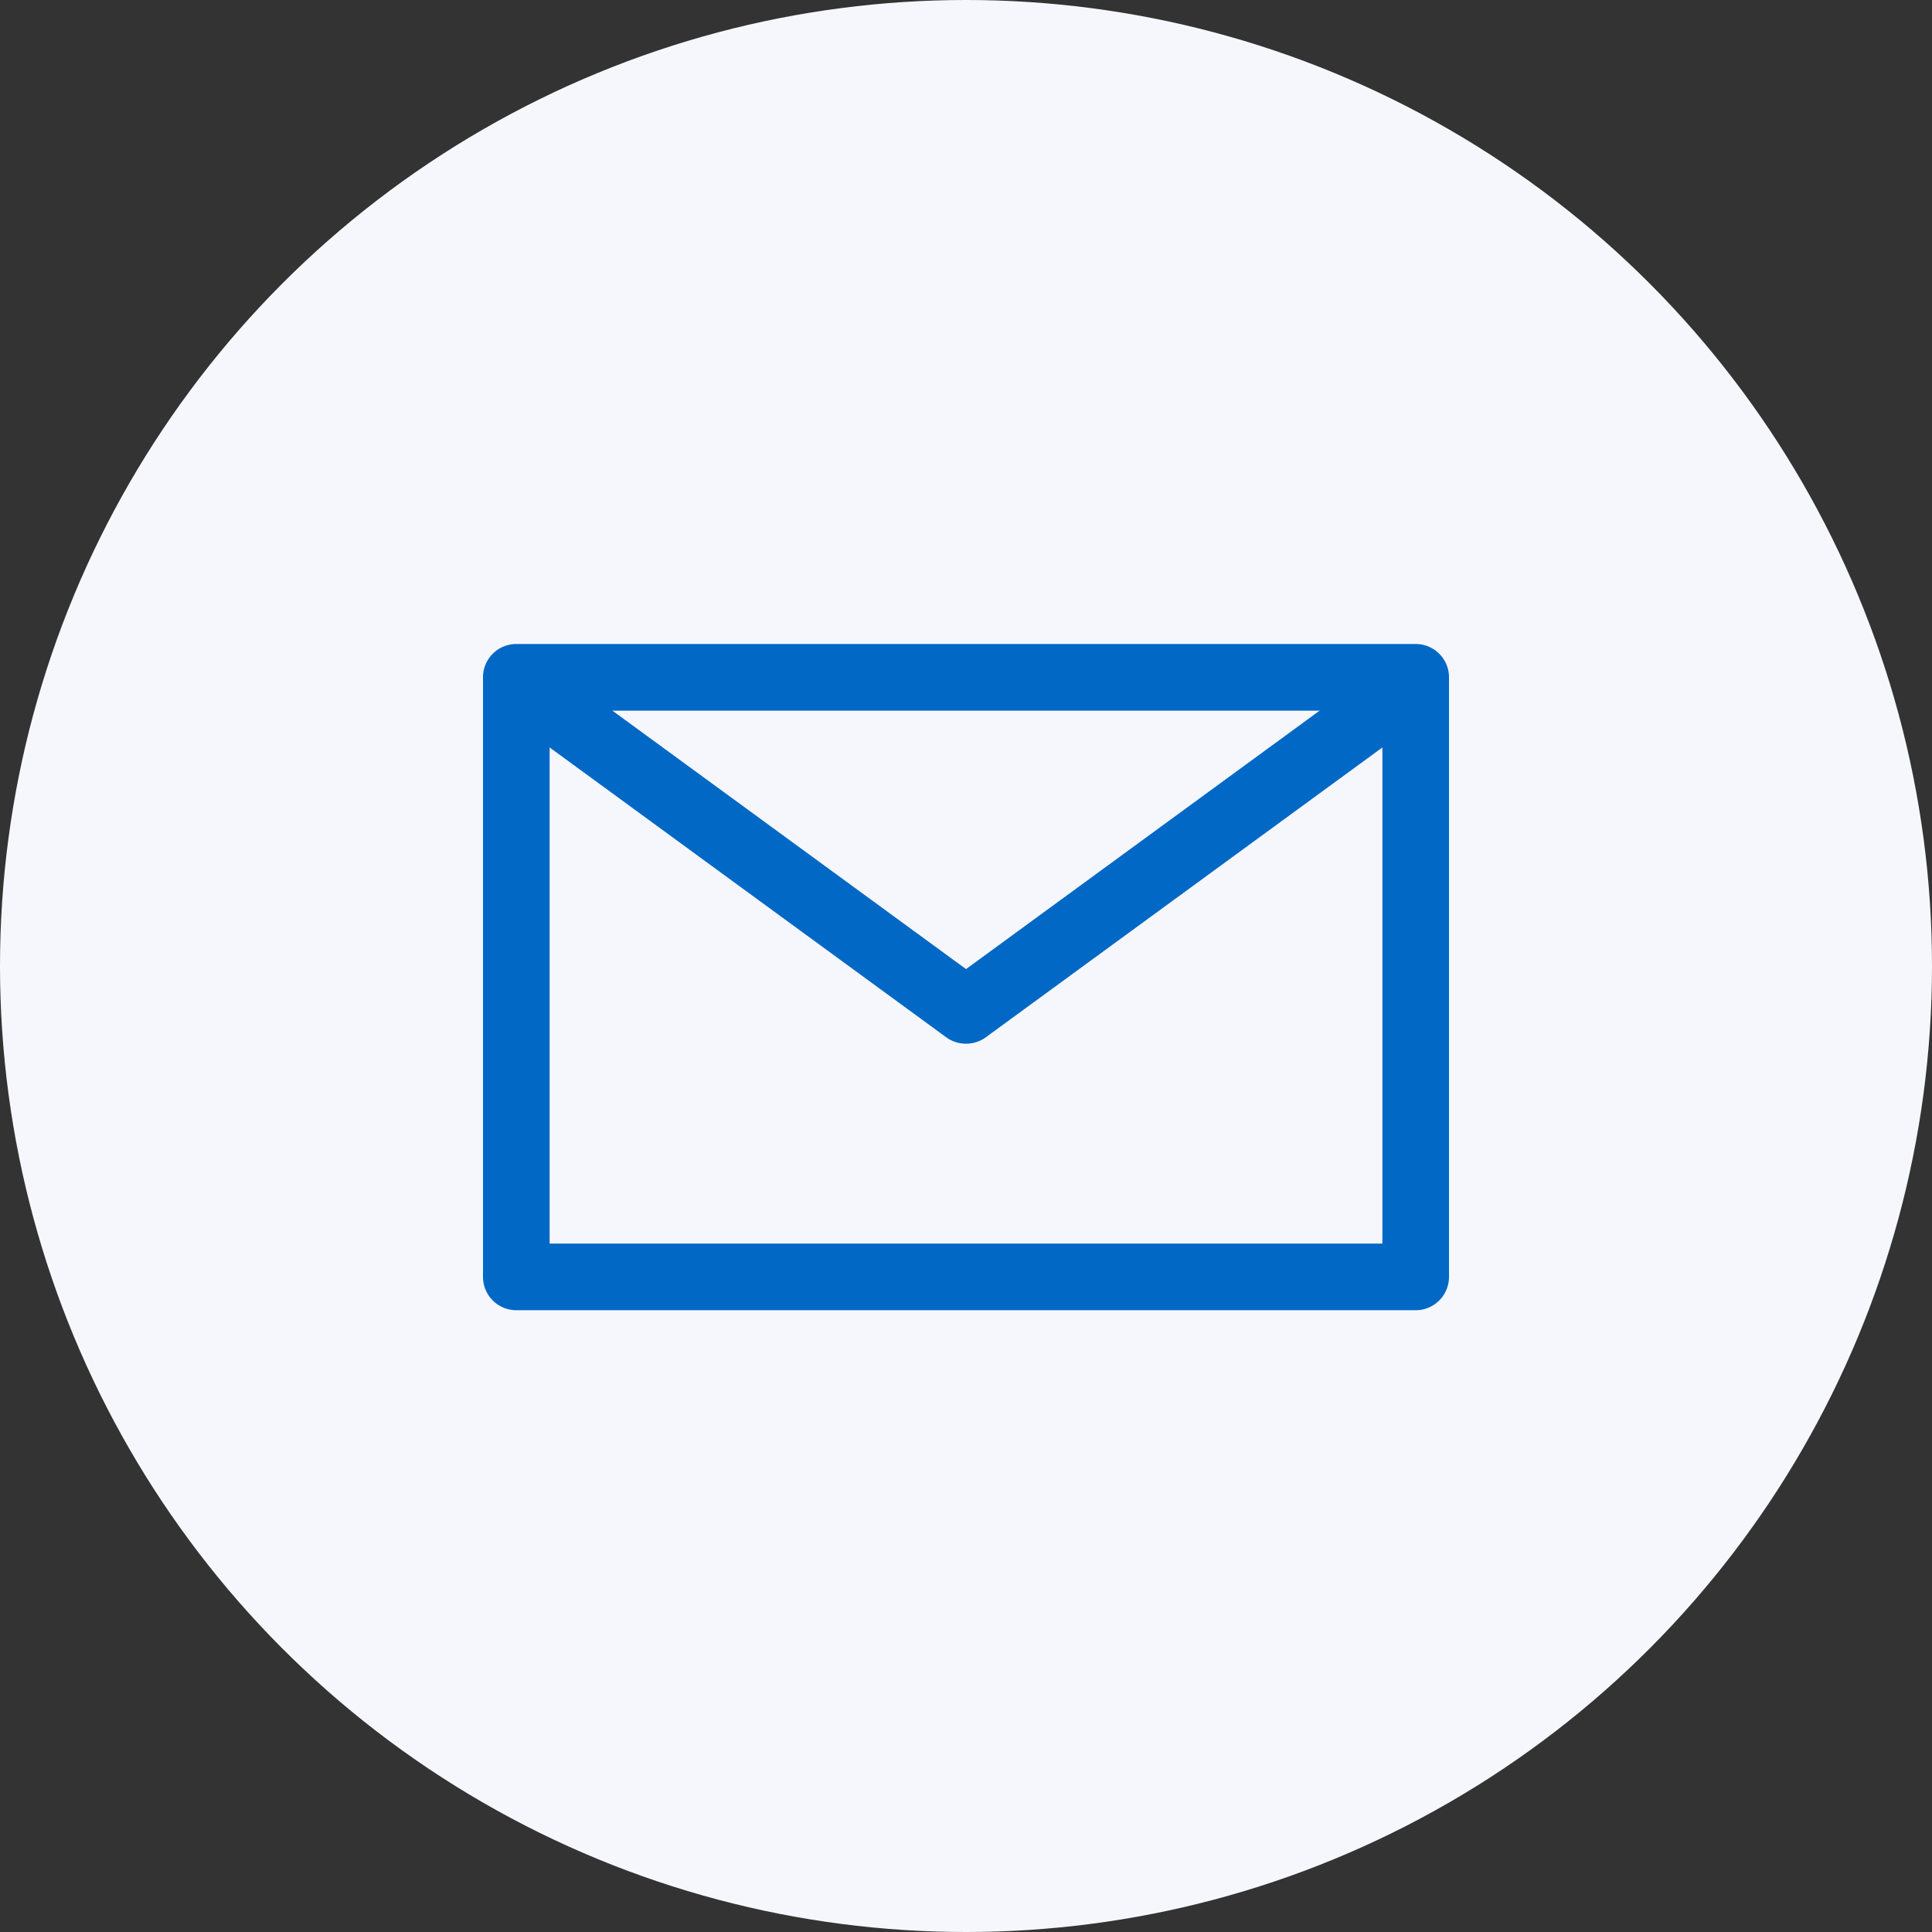
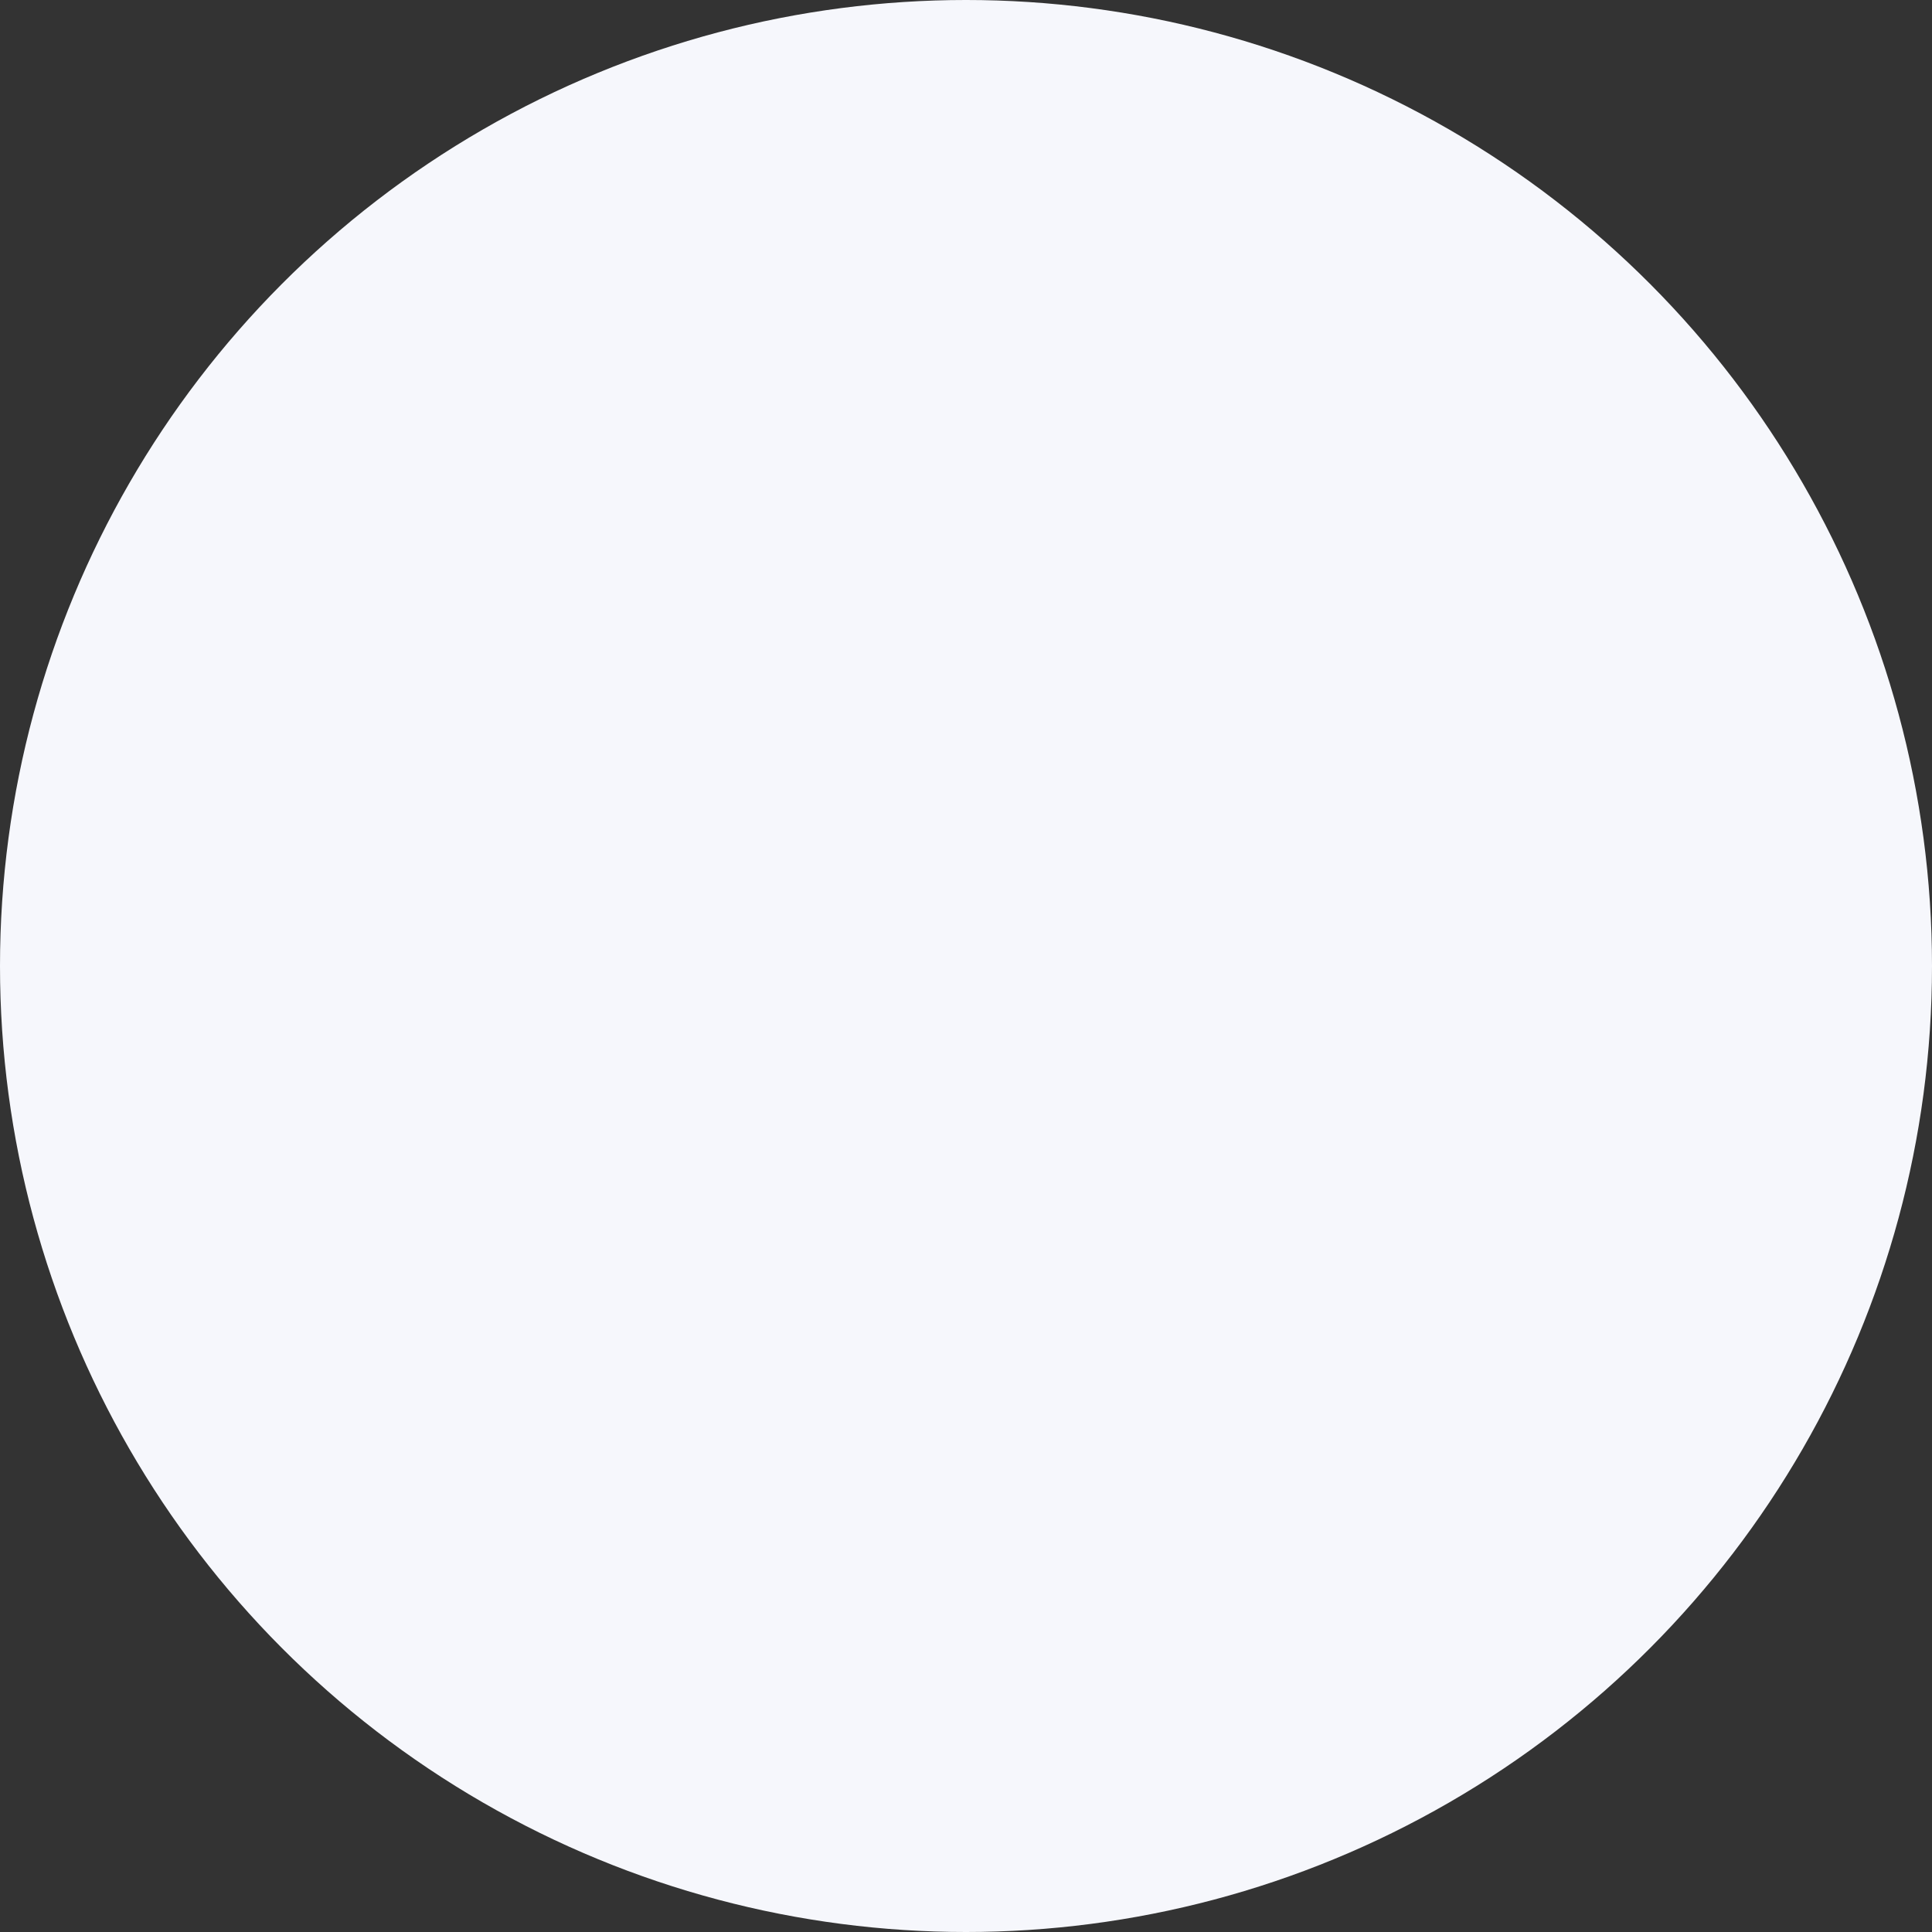
<svg xmlns="http://www.w3.org/2000/svg" width="60" height="60" fill="none">
  <rect width="100%" height="100%" fill="#333333" stroke="none" />
  <circle cx="30" cy="30" r="30" fill="#F6F7FC" />
-   <path d="M43.965 40.69h-27.93A1.034 1.034 0 0 1 15 39.655v-18.62A1.034 1.034 0 0 1 16.035 20h27.93A1.034 1.034 0 0 1 45 21.035v18.62a1.035 1.035 0 0 1-1.035 1.035ZM17.07 38.62h25.862V22.07H17.069v16.552Z" fill="#0168C5" />
-   <path d="M30 32.413a1.036 1.036 0 0 1-.61-.196l-13.448-9.828a1.036 1.036 0 1 1 1.22-1.676l12.839 9.383 12.838-9.383a1.037 1.037 0 0 1 1.22 1.676l-13.448 9.828a1.035 1.035 0 0 1-.61.196Z" fill="#0168C5" />
</svg>